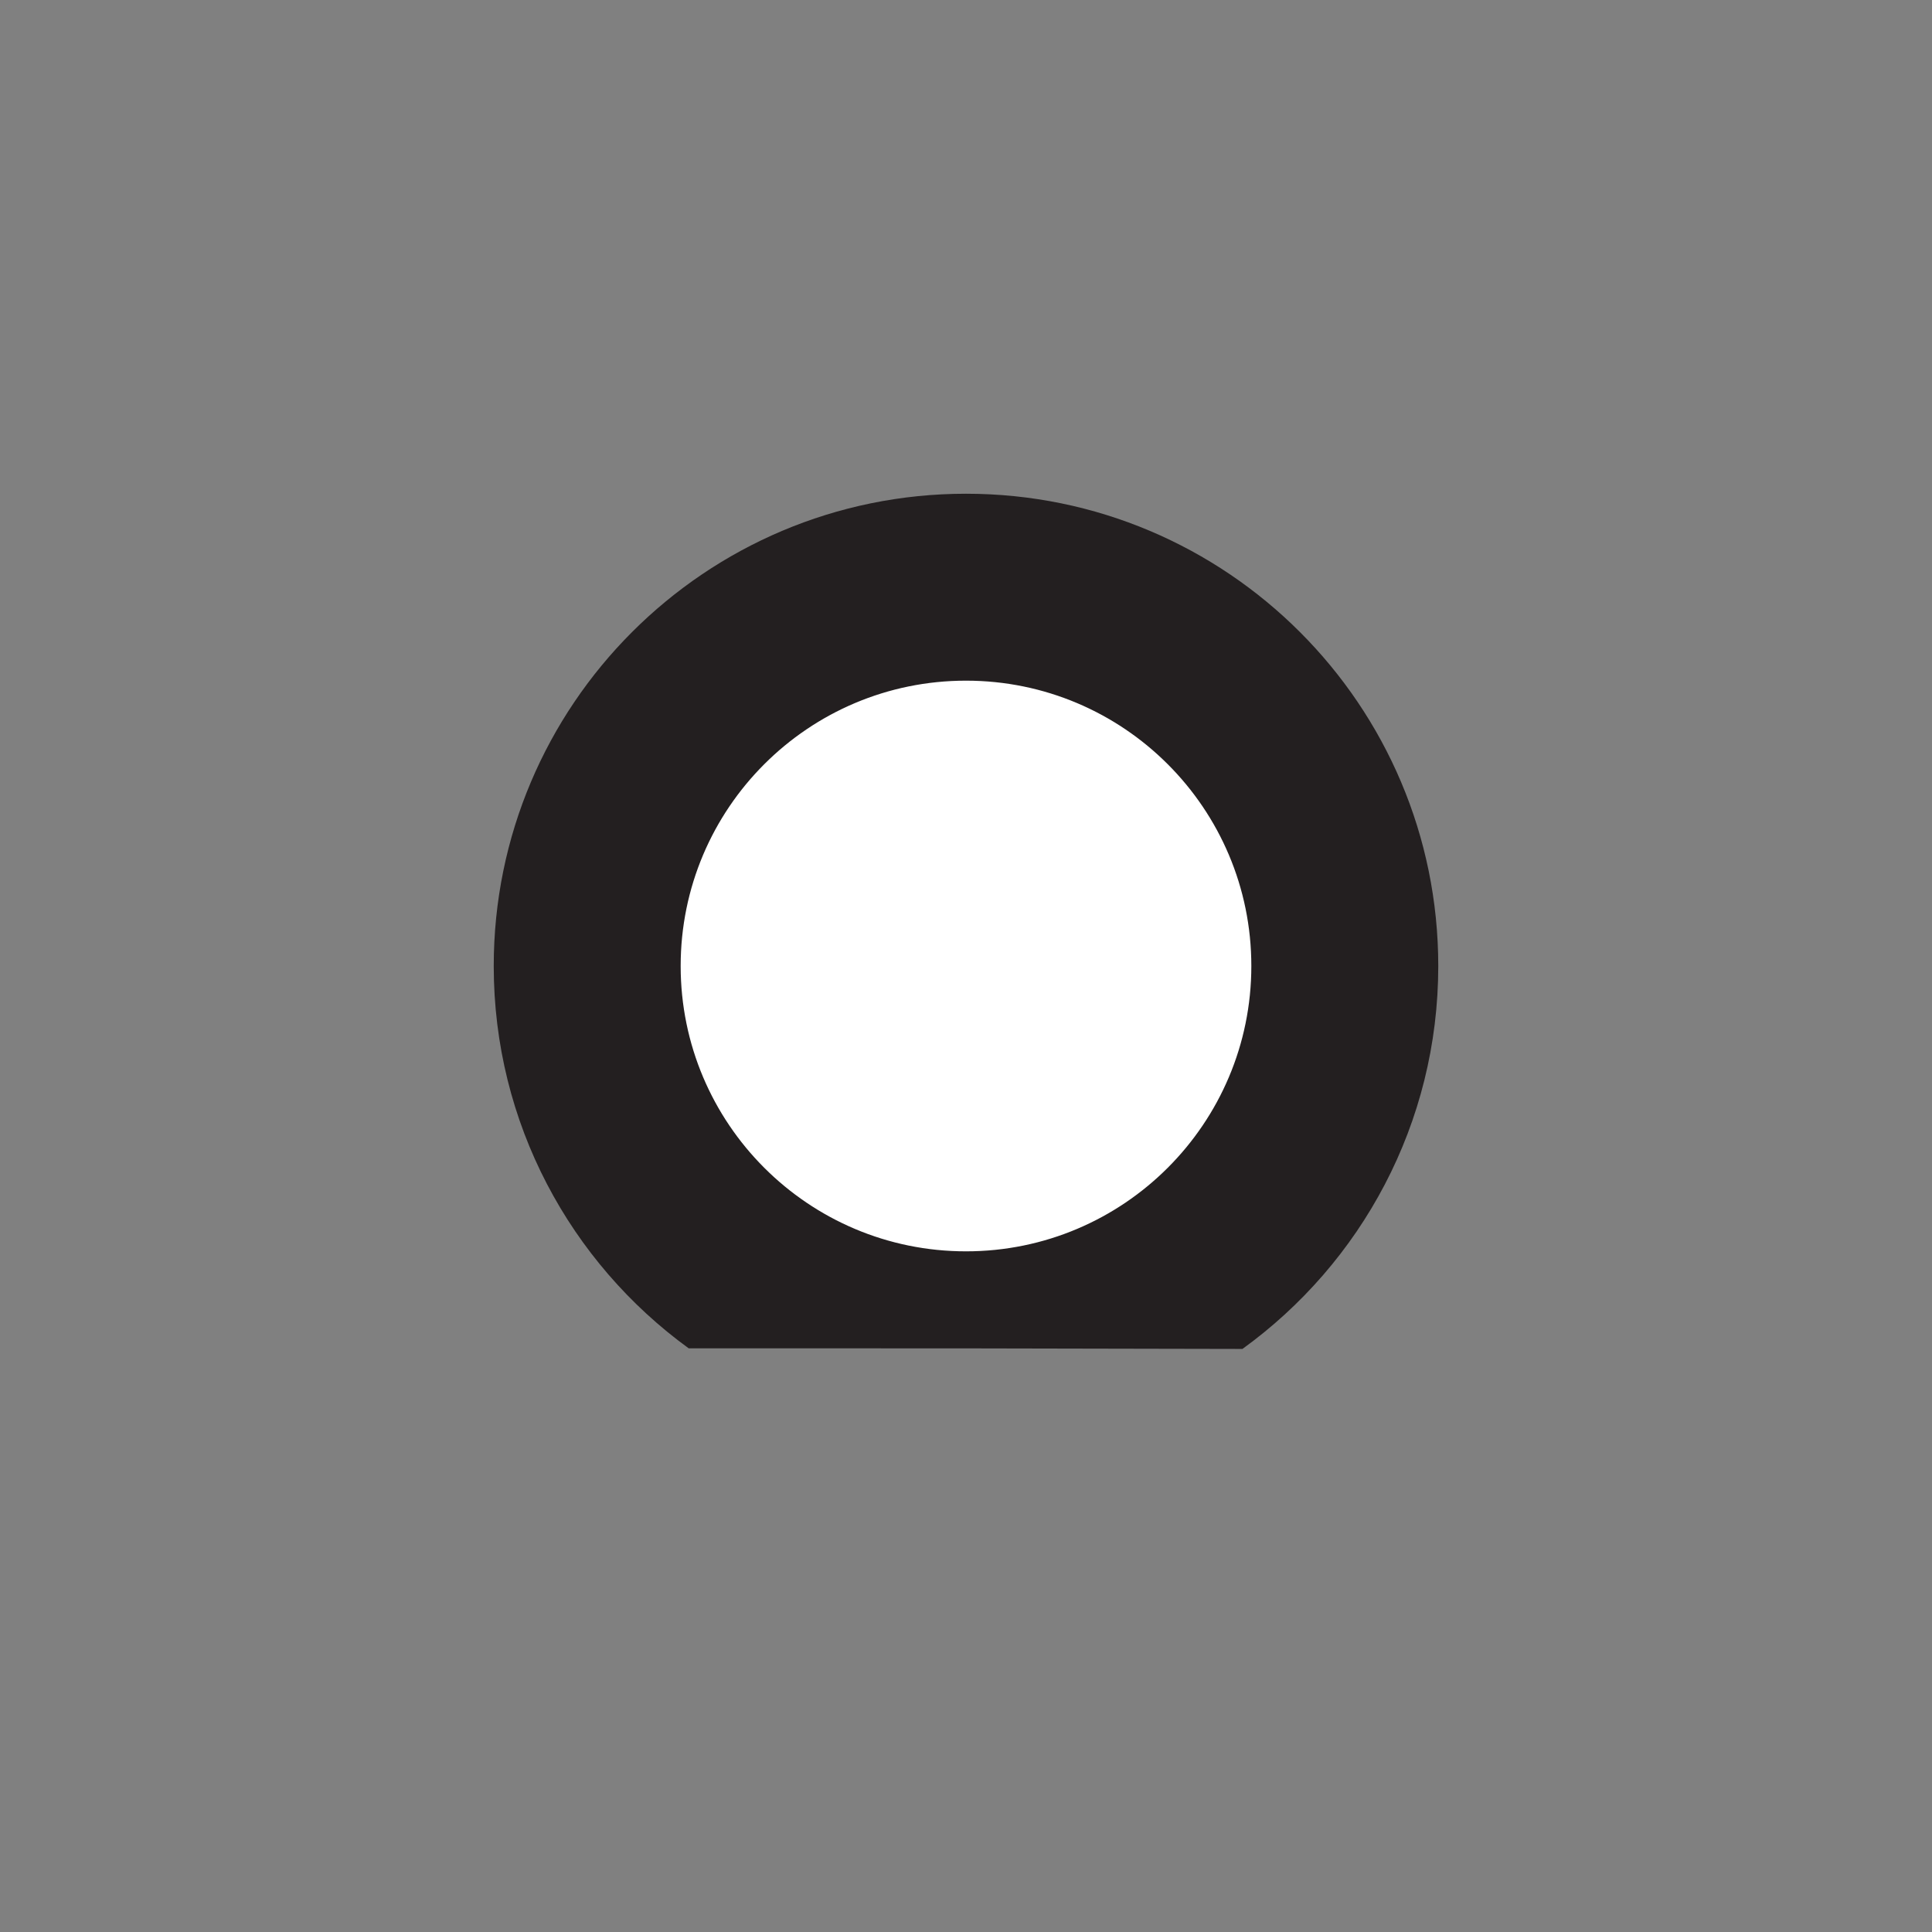
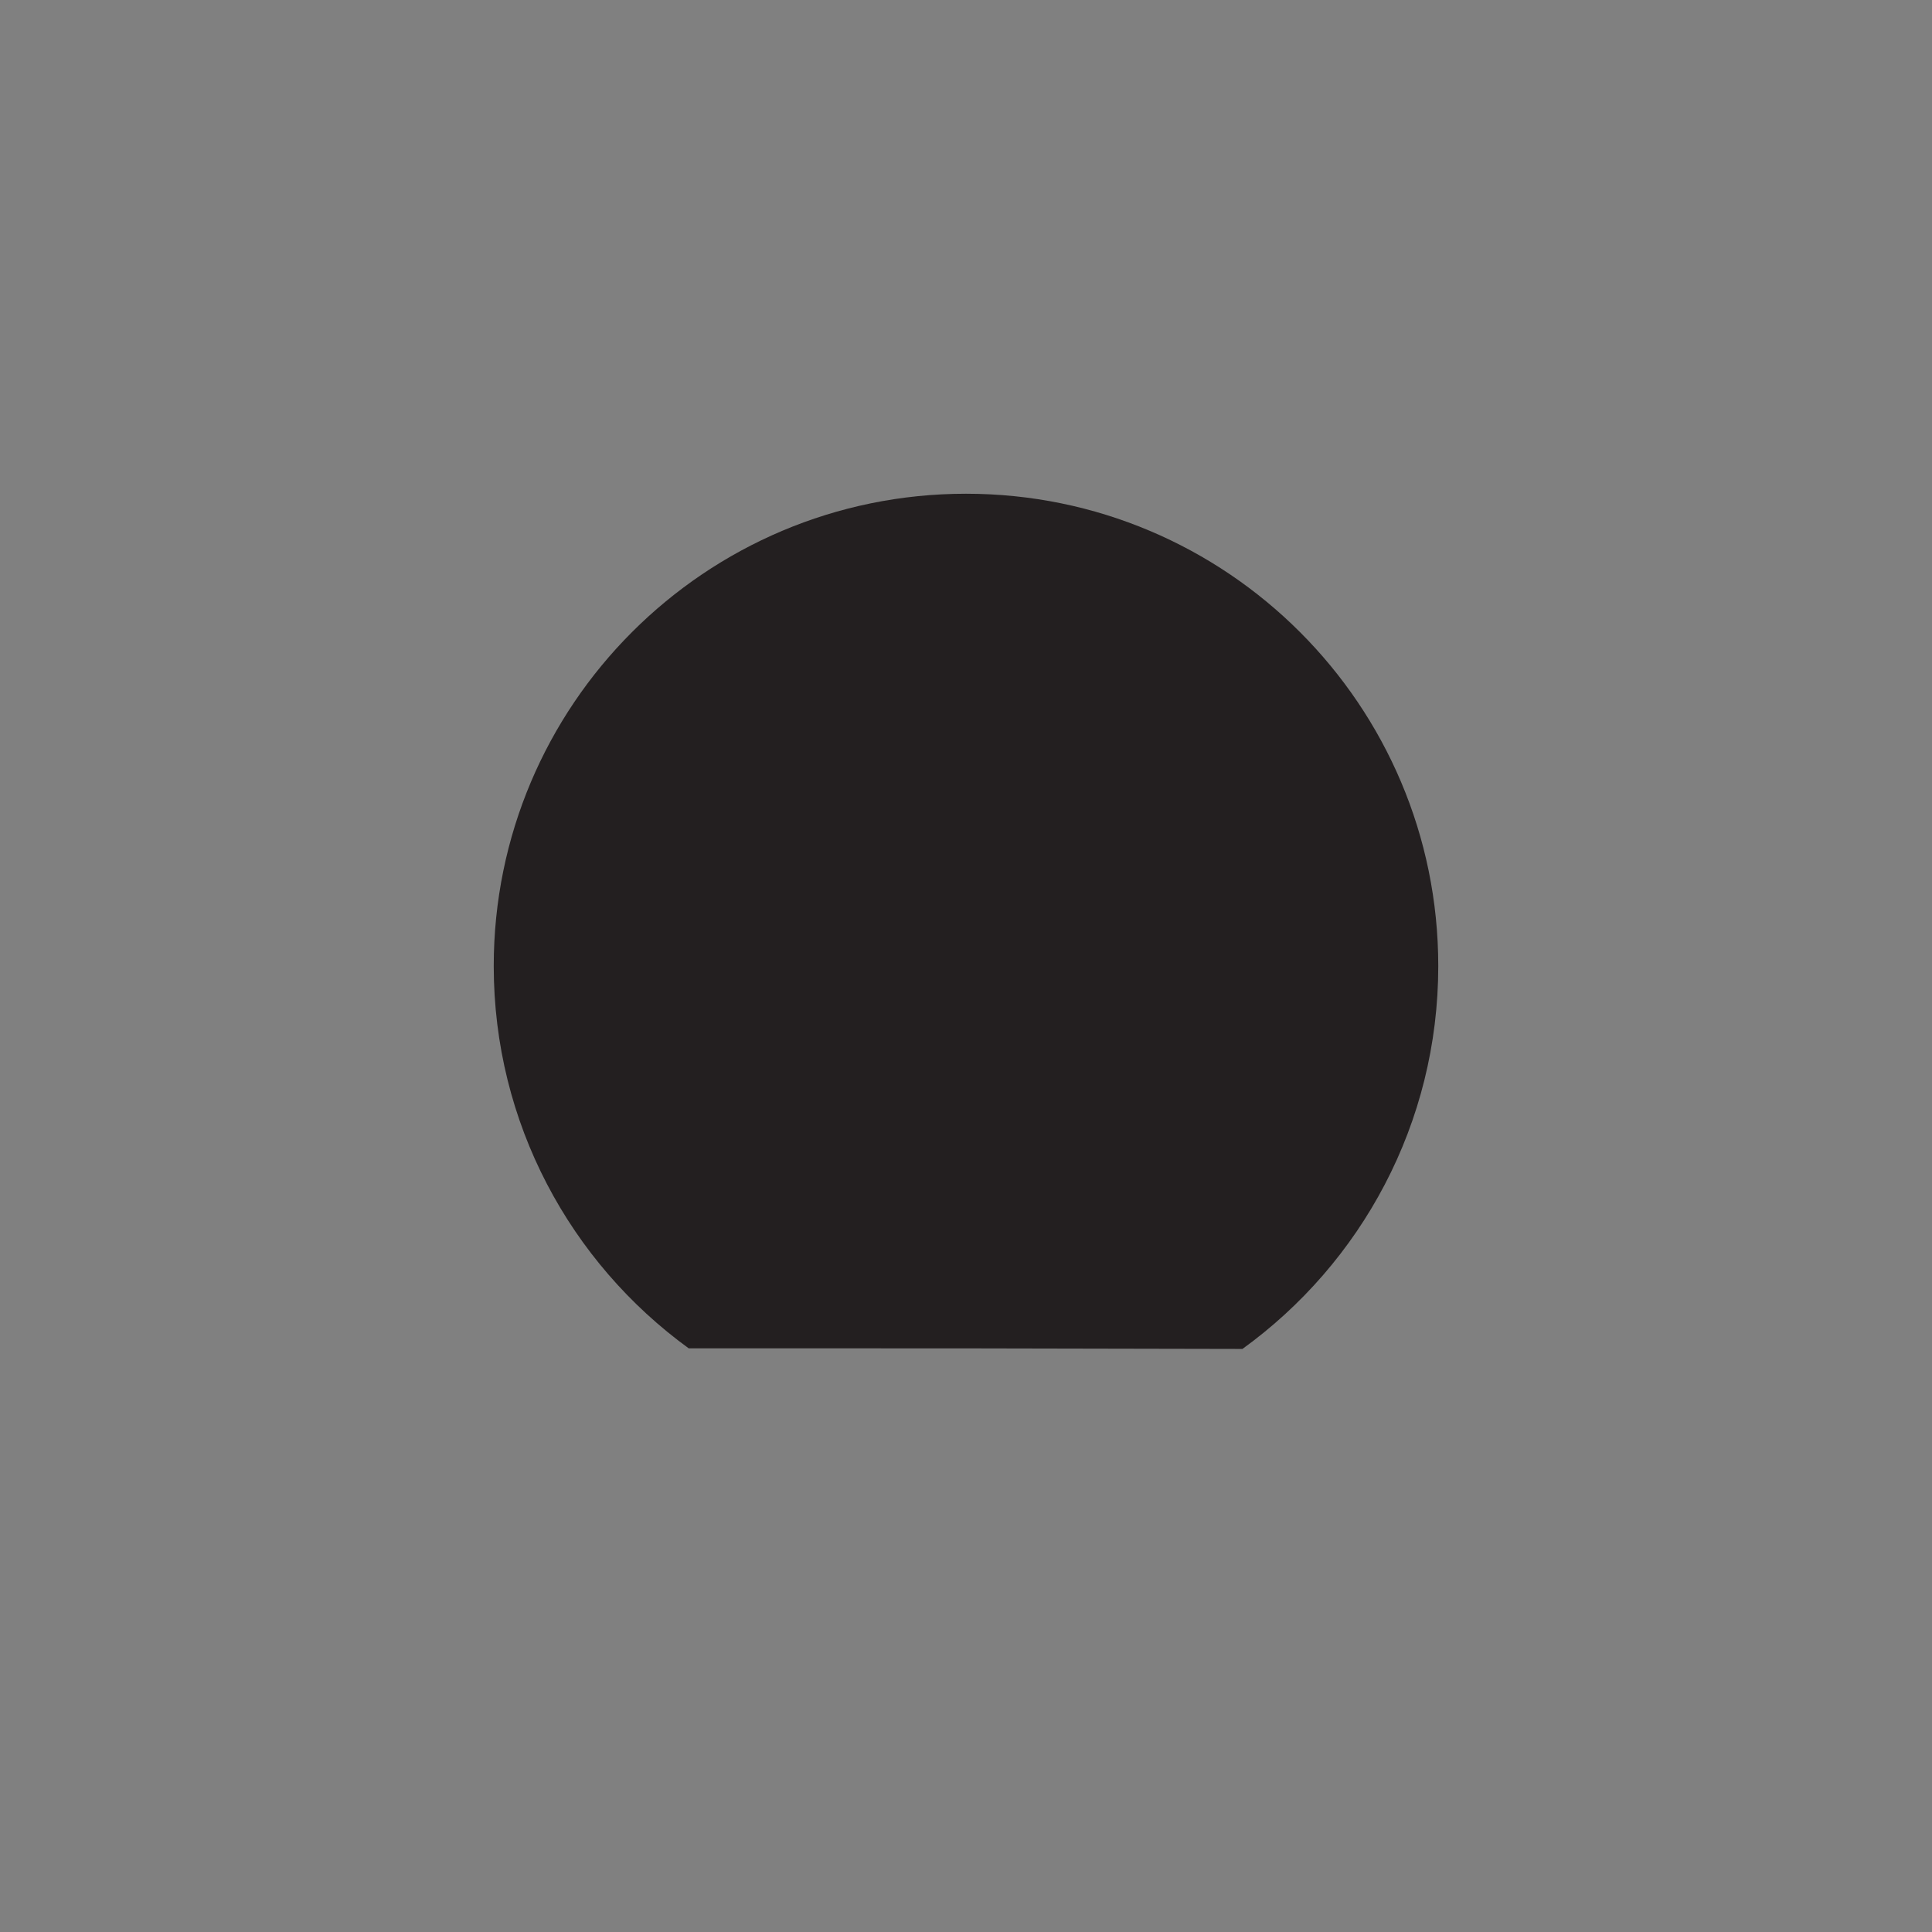
<svg xmlns="http://www.w3.org/2000/svg" width="360pt" height="360pt" viewBox="0 0 360 360" version="1.1">
  <rect x="0" y="0" width="360" height="360" fill="#808080" stroke="none" />
  <g id="surface1">
    <path style=" stroke:none;fill-rule:evenodd;fill:rgb(13.73%,12.16%,12.549%);fill-opacity:1;" d="M 268 180 C 268 209.367 253.617 235.371 231.512 251.355 L 180 251.25 L 128.324 251.238 C 106.312 235.242 92 209.293 92 180 C 92 131.398 131.398 92 180 92 C 228.602 92 268 131.398 268 180 " />
-     <path style=" stroke:none;fill-rule:nonzero;fill:rgb(100%,100%,100%);fill-opacity:1;" d="M 233.668 180 C 233.668 209.641 209.641 233.668 180 233.668 C 150.359 233.668 126.332 209.641 126.332 180 C 126.332 150.359 150.359 126.332 180 126.332 C 209.641 126.332 233.668 150.359 233.668 180 " />
-     <path style="fill:none;stroke-width:1;stroke-linecap:butt;stroke-linejoin:miter;stroke:rgb(13.73%,12.16%,12.549%);stroke-opacity:1;stroke-miterlimit:10;" d="M 0.001 0 C 0.001 -29.641 -24.026 -53.668 -53.667 -53.668 C -83.308 -53.668 -107.335 -29.641 -107.335 0 C -107.335 29.641 -83.308 53.668 -53.667 53.668 C -24.026 53.668 0.001 29.641 0.001 0 Z M 0.001 0 " transform="matrix(1,0,0,-1,233.667,180)" />
  </g>
</svg>